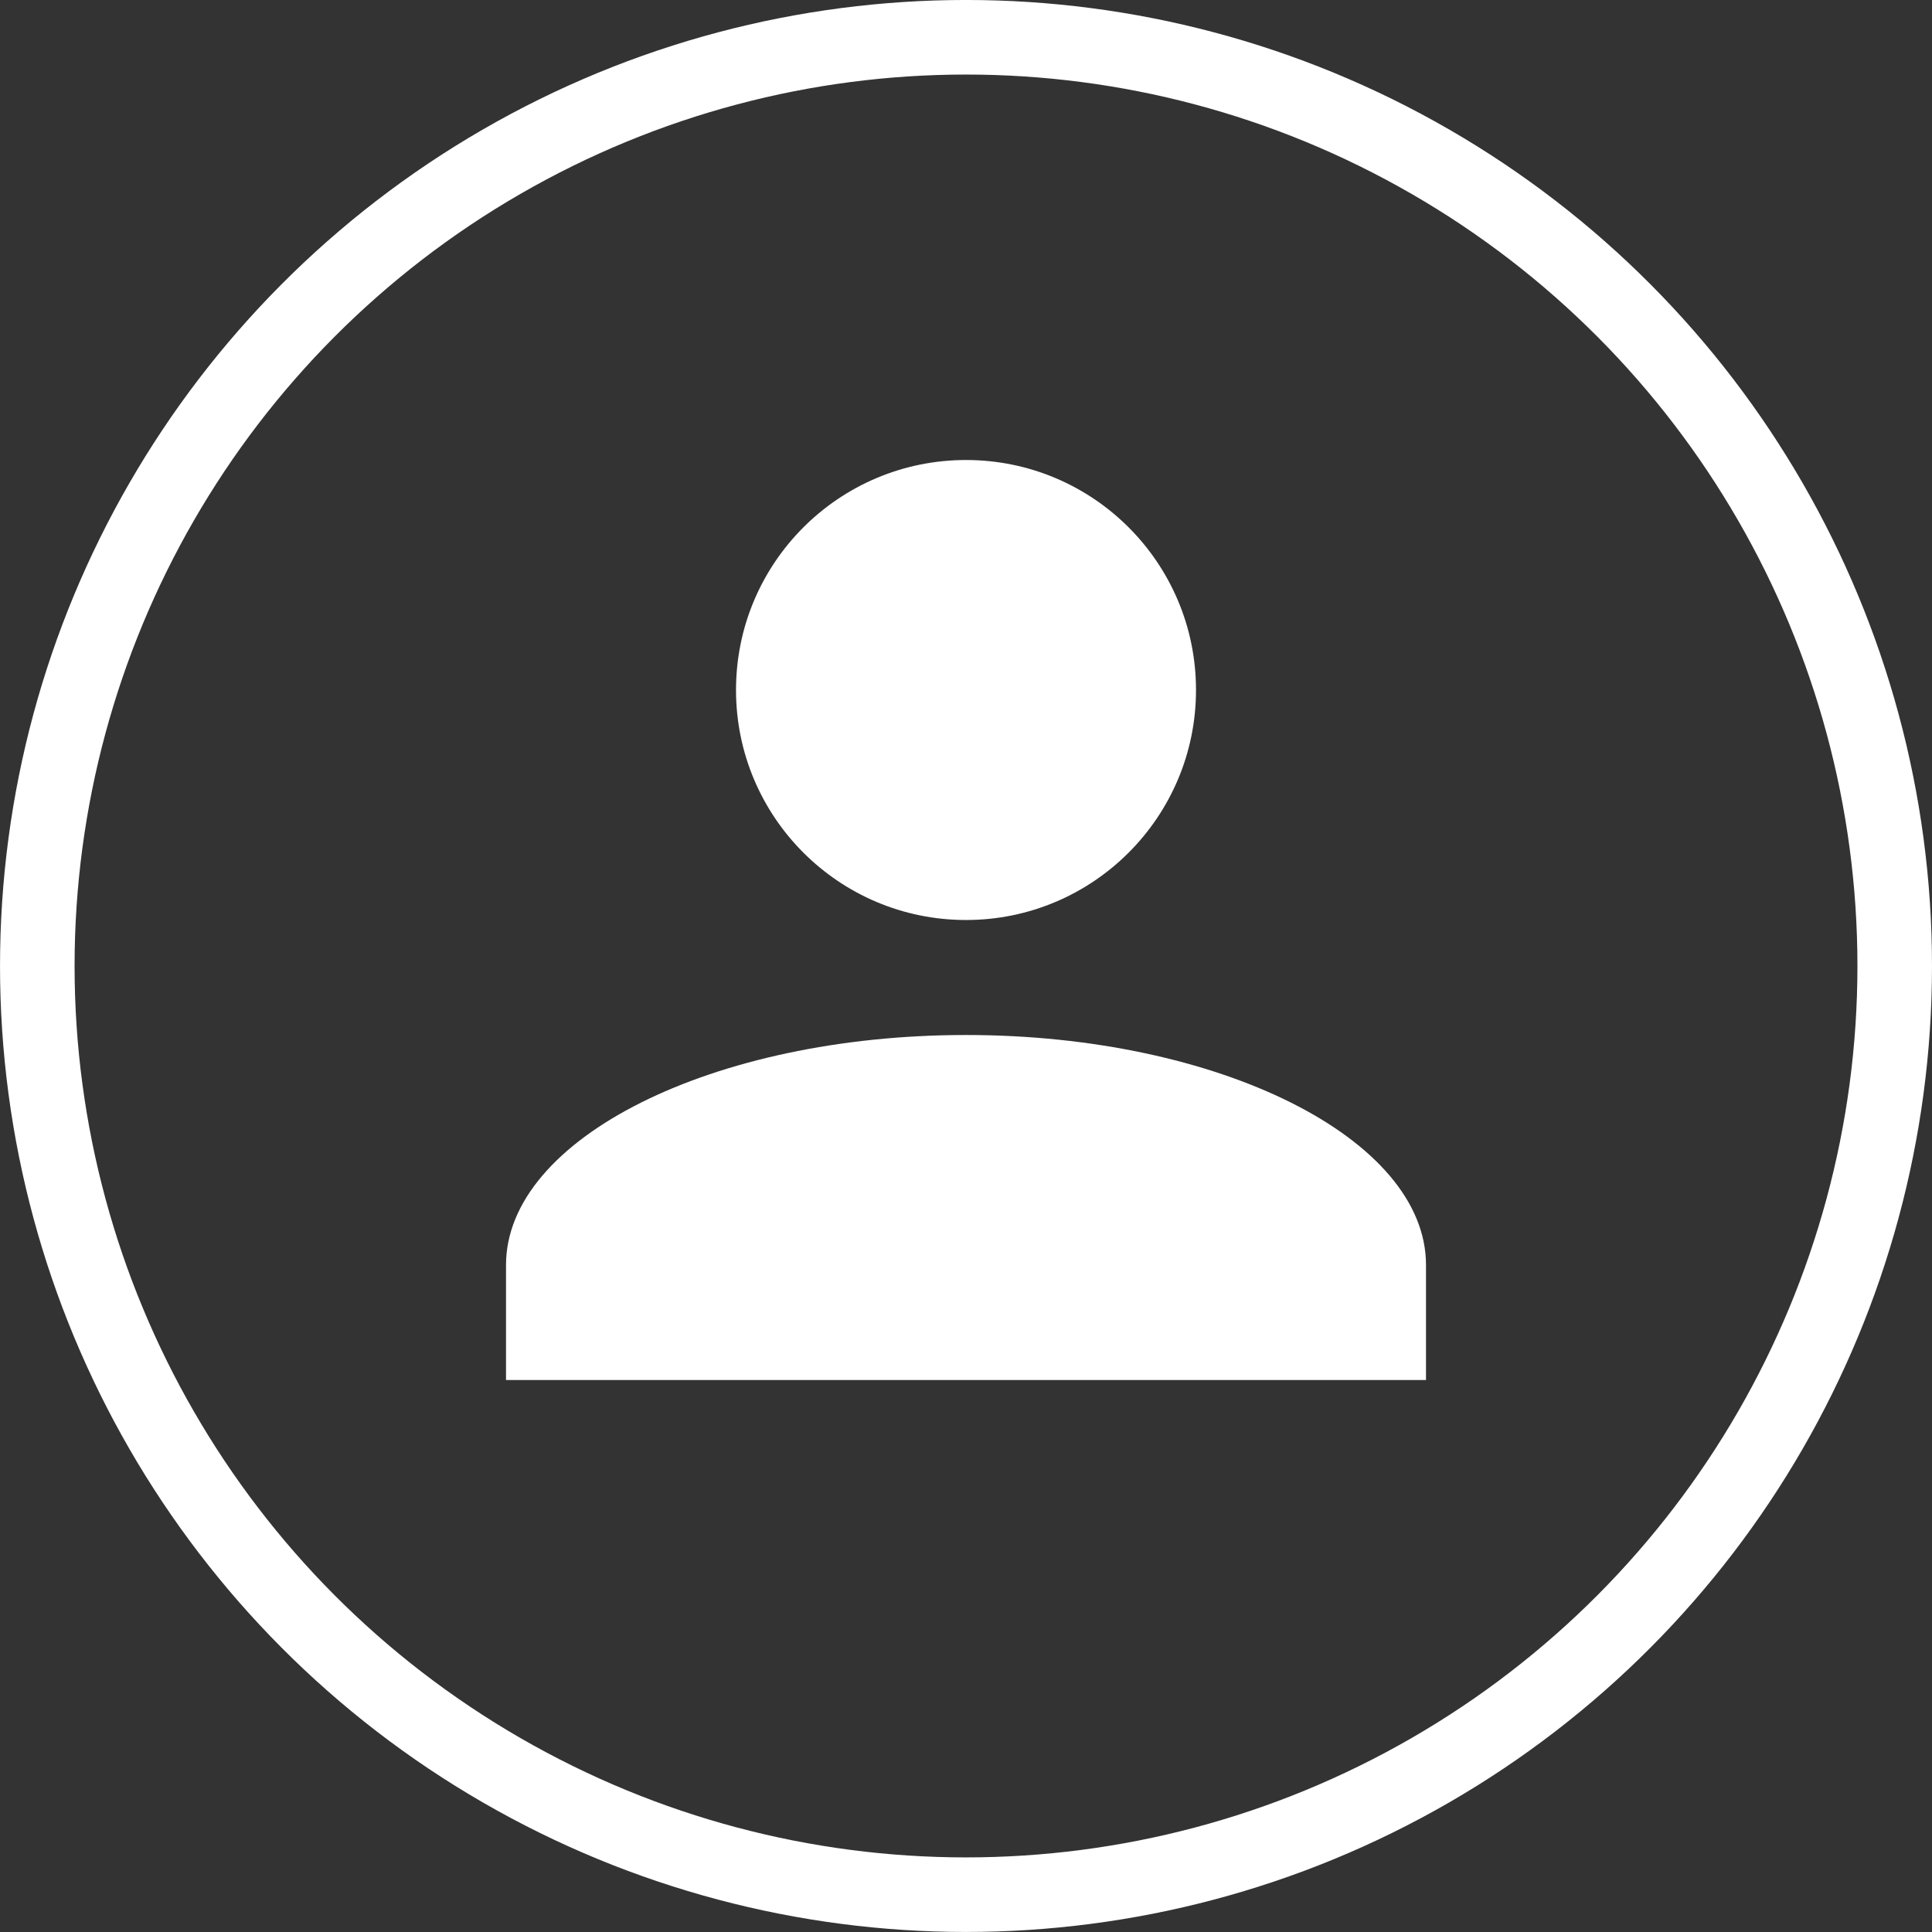
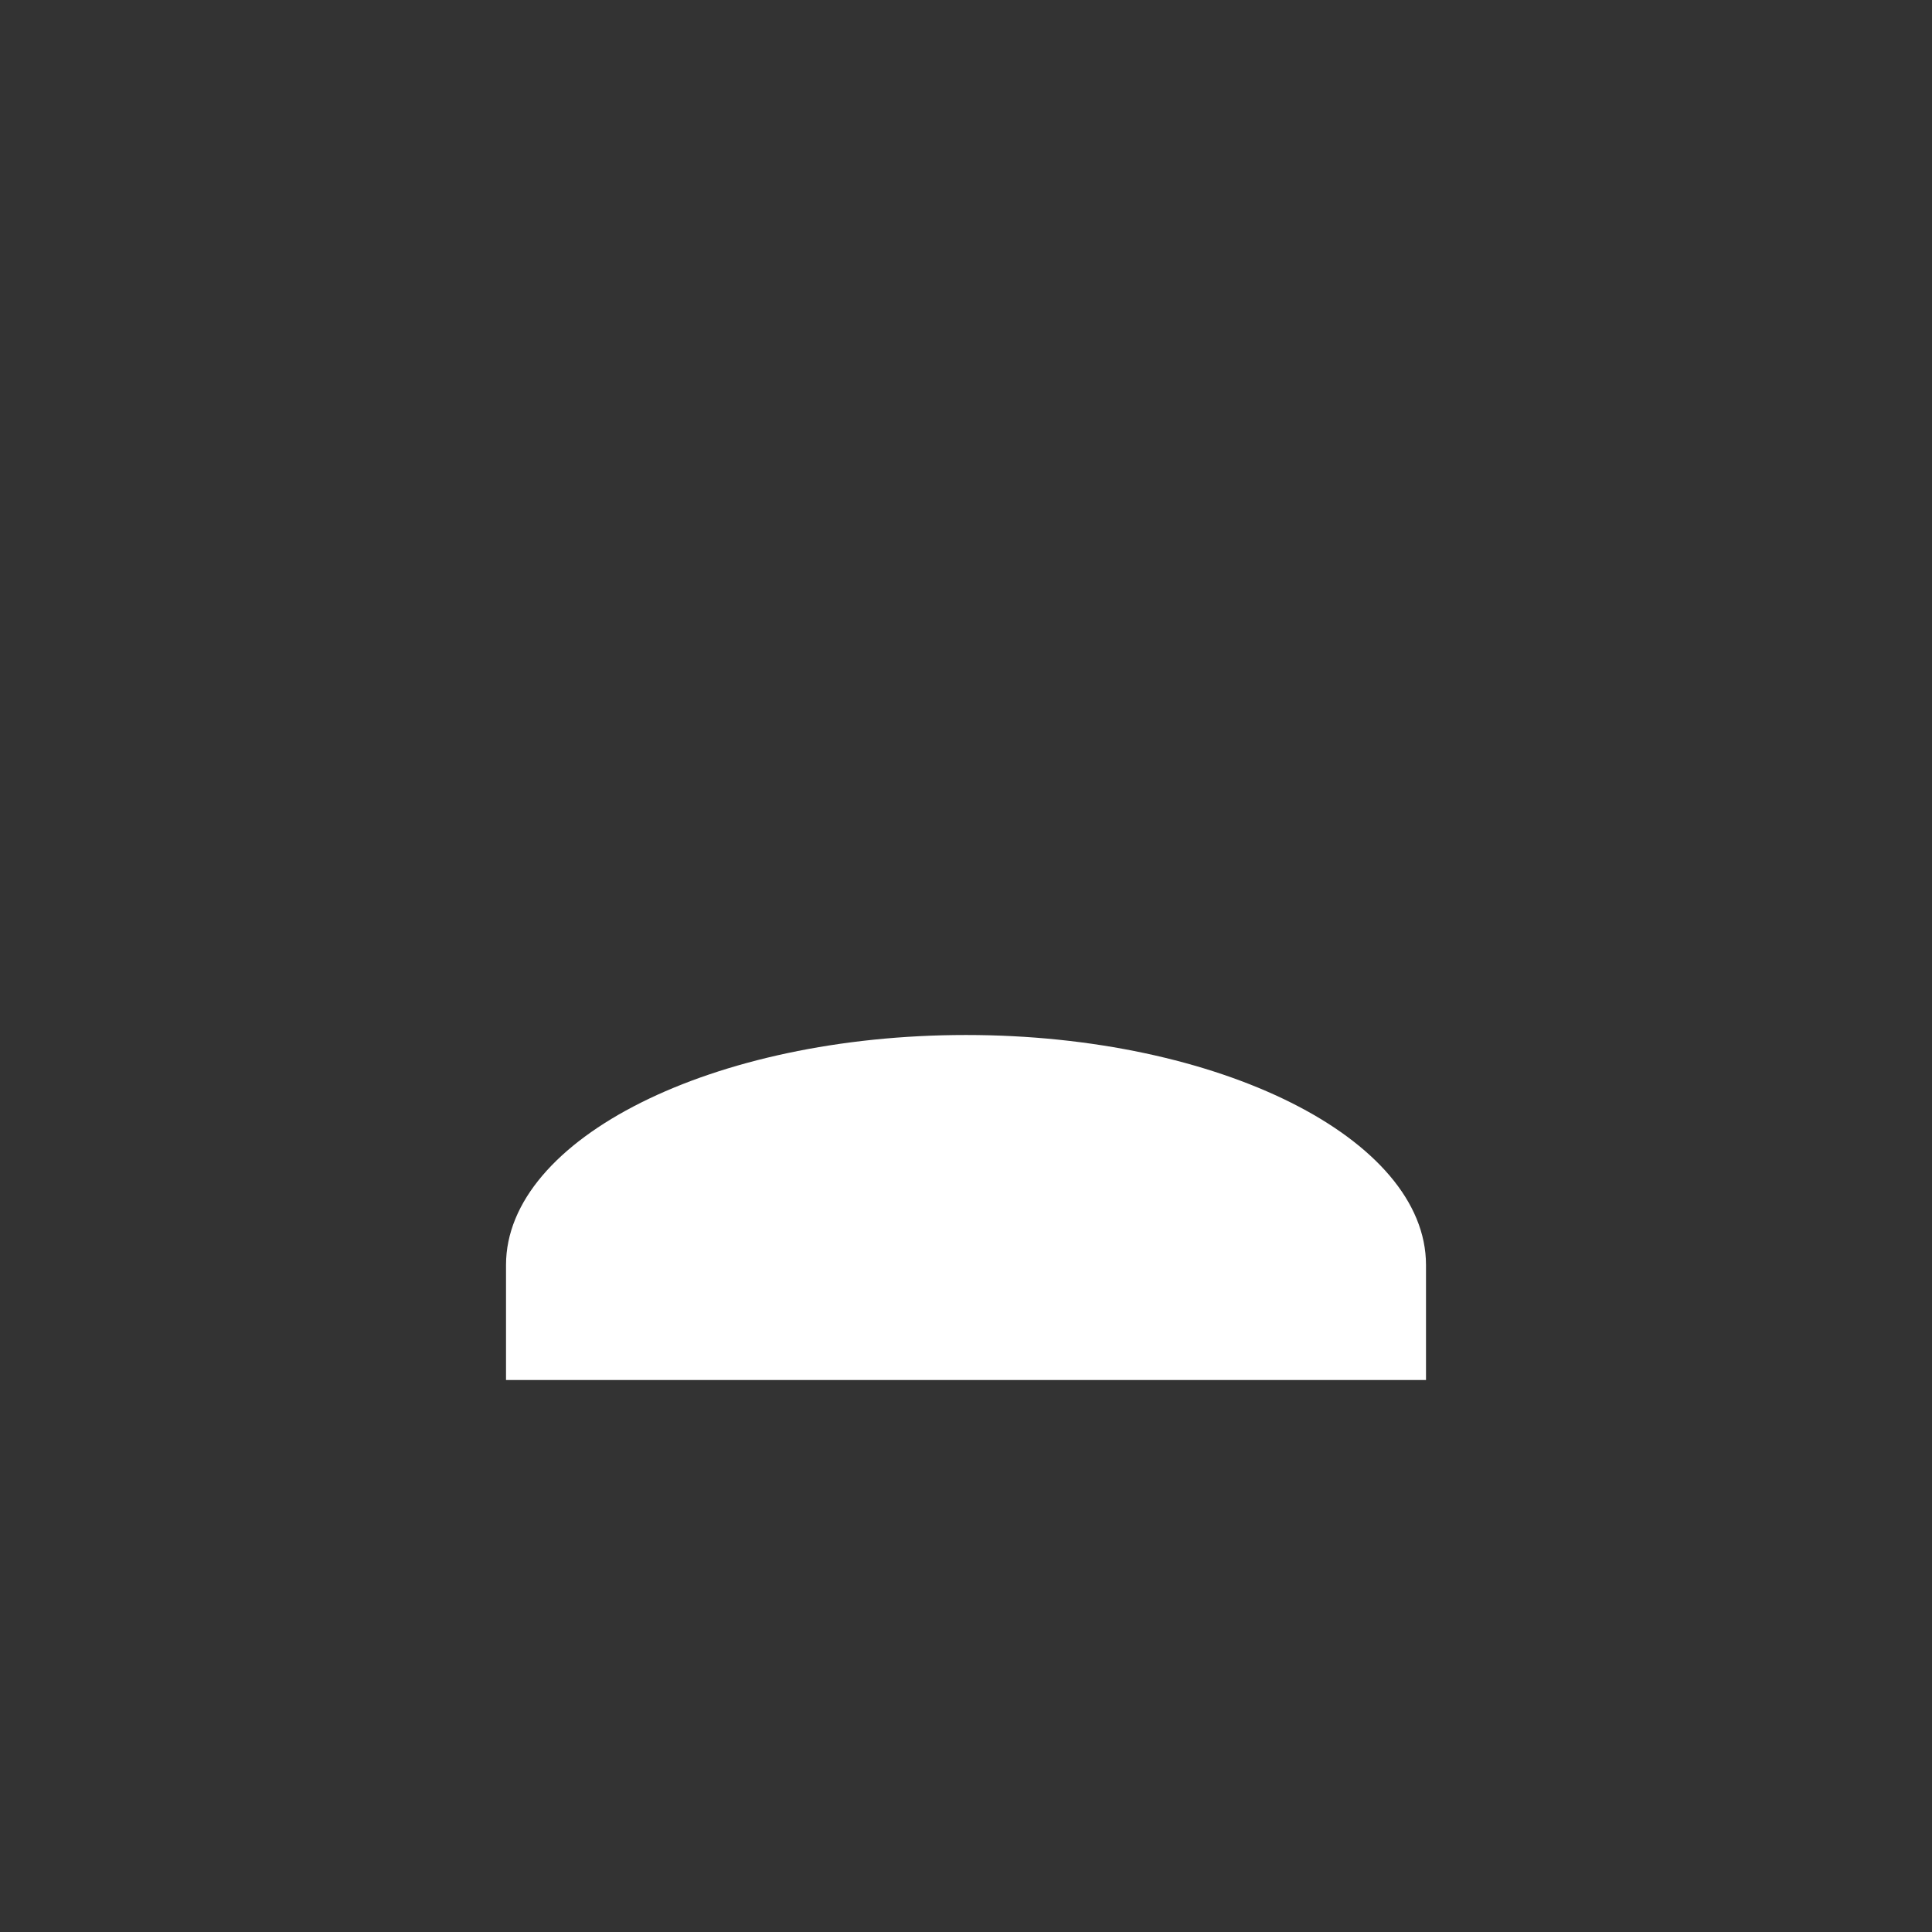
<svg xmlns="http://www.w3.org/2000/svg" width="103.641" height="103.641" viewBox="0 0 103.641 103.641">
  <rect x="0" y="0" width="103.641" height="103.641" fill="#333333" stroke="none" />
  <g id="Grupo_1198" data-name="Grupo 1198" transform="translate(-830 -342.416)">
    <g id="Grupo_1038" data-name="Grupo 1038" transform="translate(382.641 -29)">
      <g id="Grupo_855" data-name="Grupo 855" transform="translate(39.18 80.056)">
        <g id="Elipse_245" data-name="Elipse 245" transform="translate(408.18 291.359)" fill="none" stroke="#fff" stroke-width="4">
          <circle cx="51.82" cy="51.82" r="51.82" stroke="none" />
-           <circle cx="51.82" cy="51.82" r="49.82" fill="none" />
        </g>
        <g id="Grupo_840" data-name="Grupo 840">
-           <ellipse id="Elipse_3" data-name="Elipse 3" cx="12.338" cy="12.338" rx="12.338" ry="12.338" transform="translate(447.662 316.037)" fill="#fff" />
          <path id="Trazado_6" data-name="Trazado 6" d="M24.676,10C11.1,10,0,15.552,0,22.338v6.169H49.352V22.338C49.352,15.552,38.248,10,24.676,10Z" transform="translate(435.324 336.882)" fill="#fff" />
        </g>
      </g>
    </g>
  </g>
</svg>